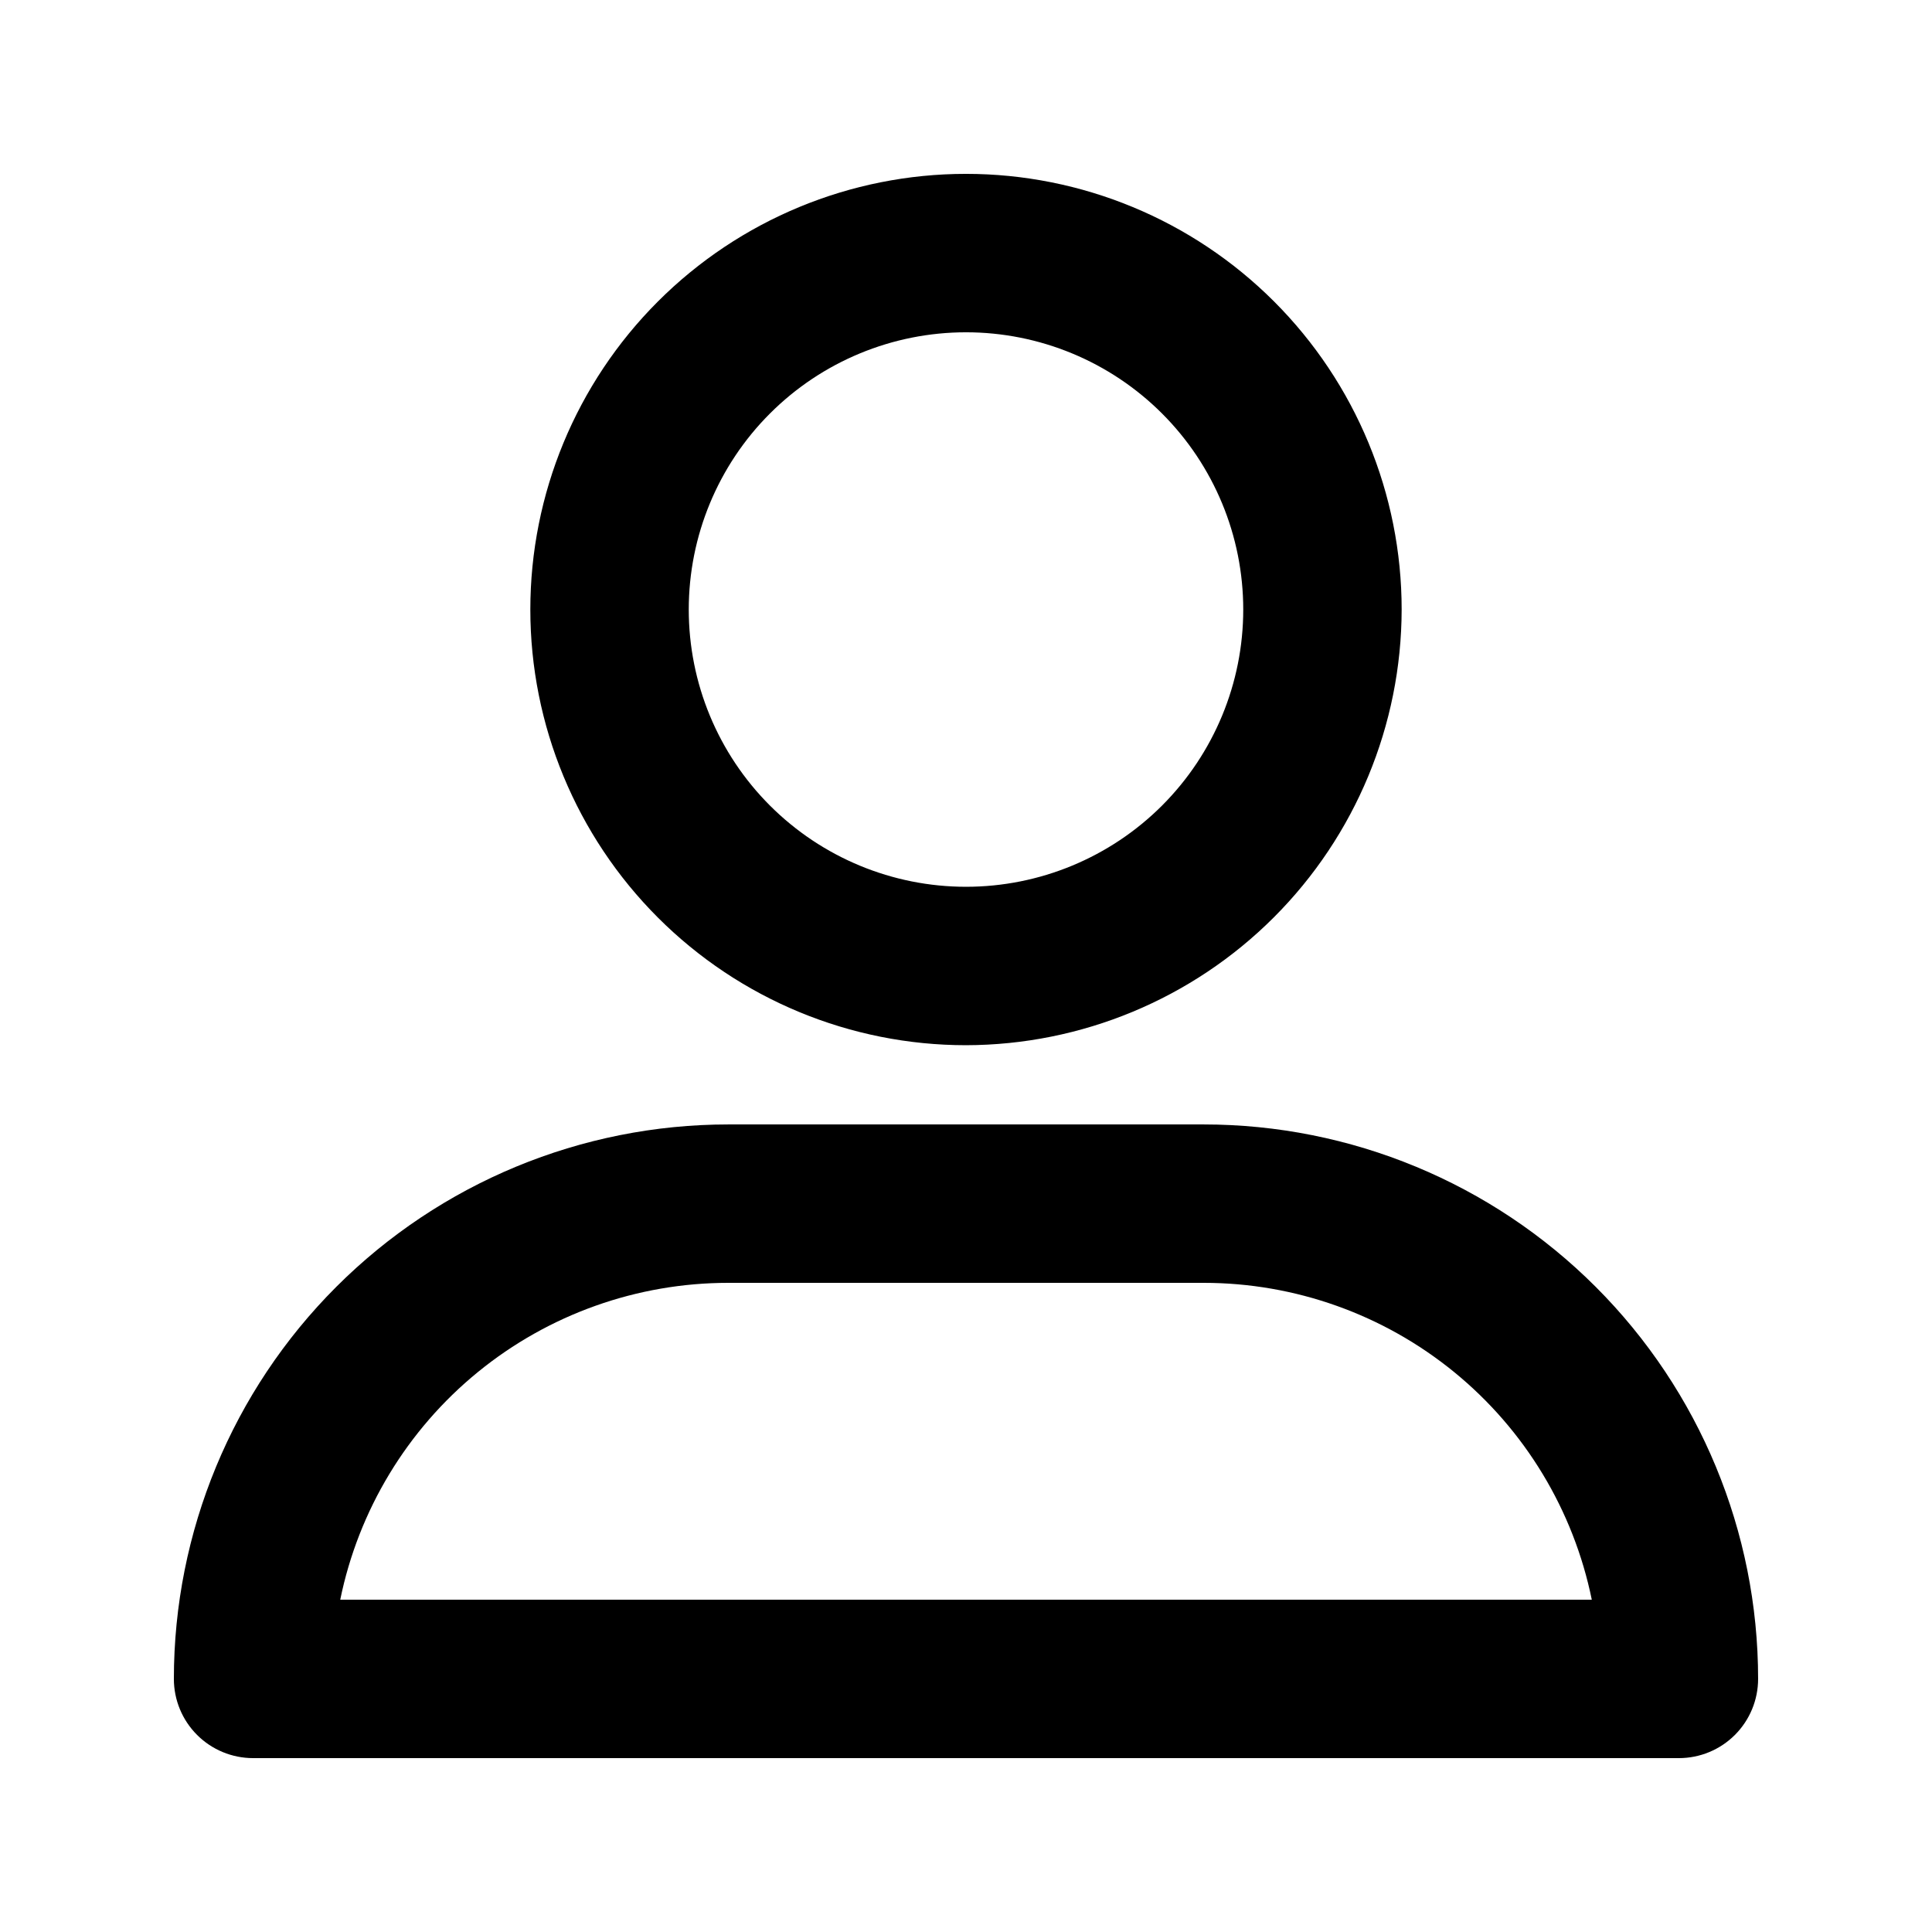
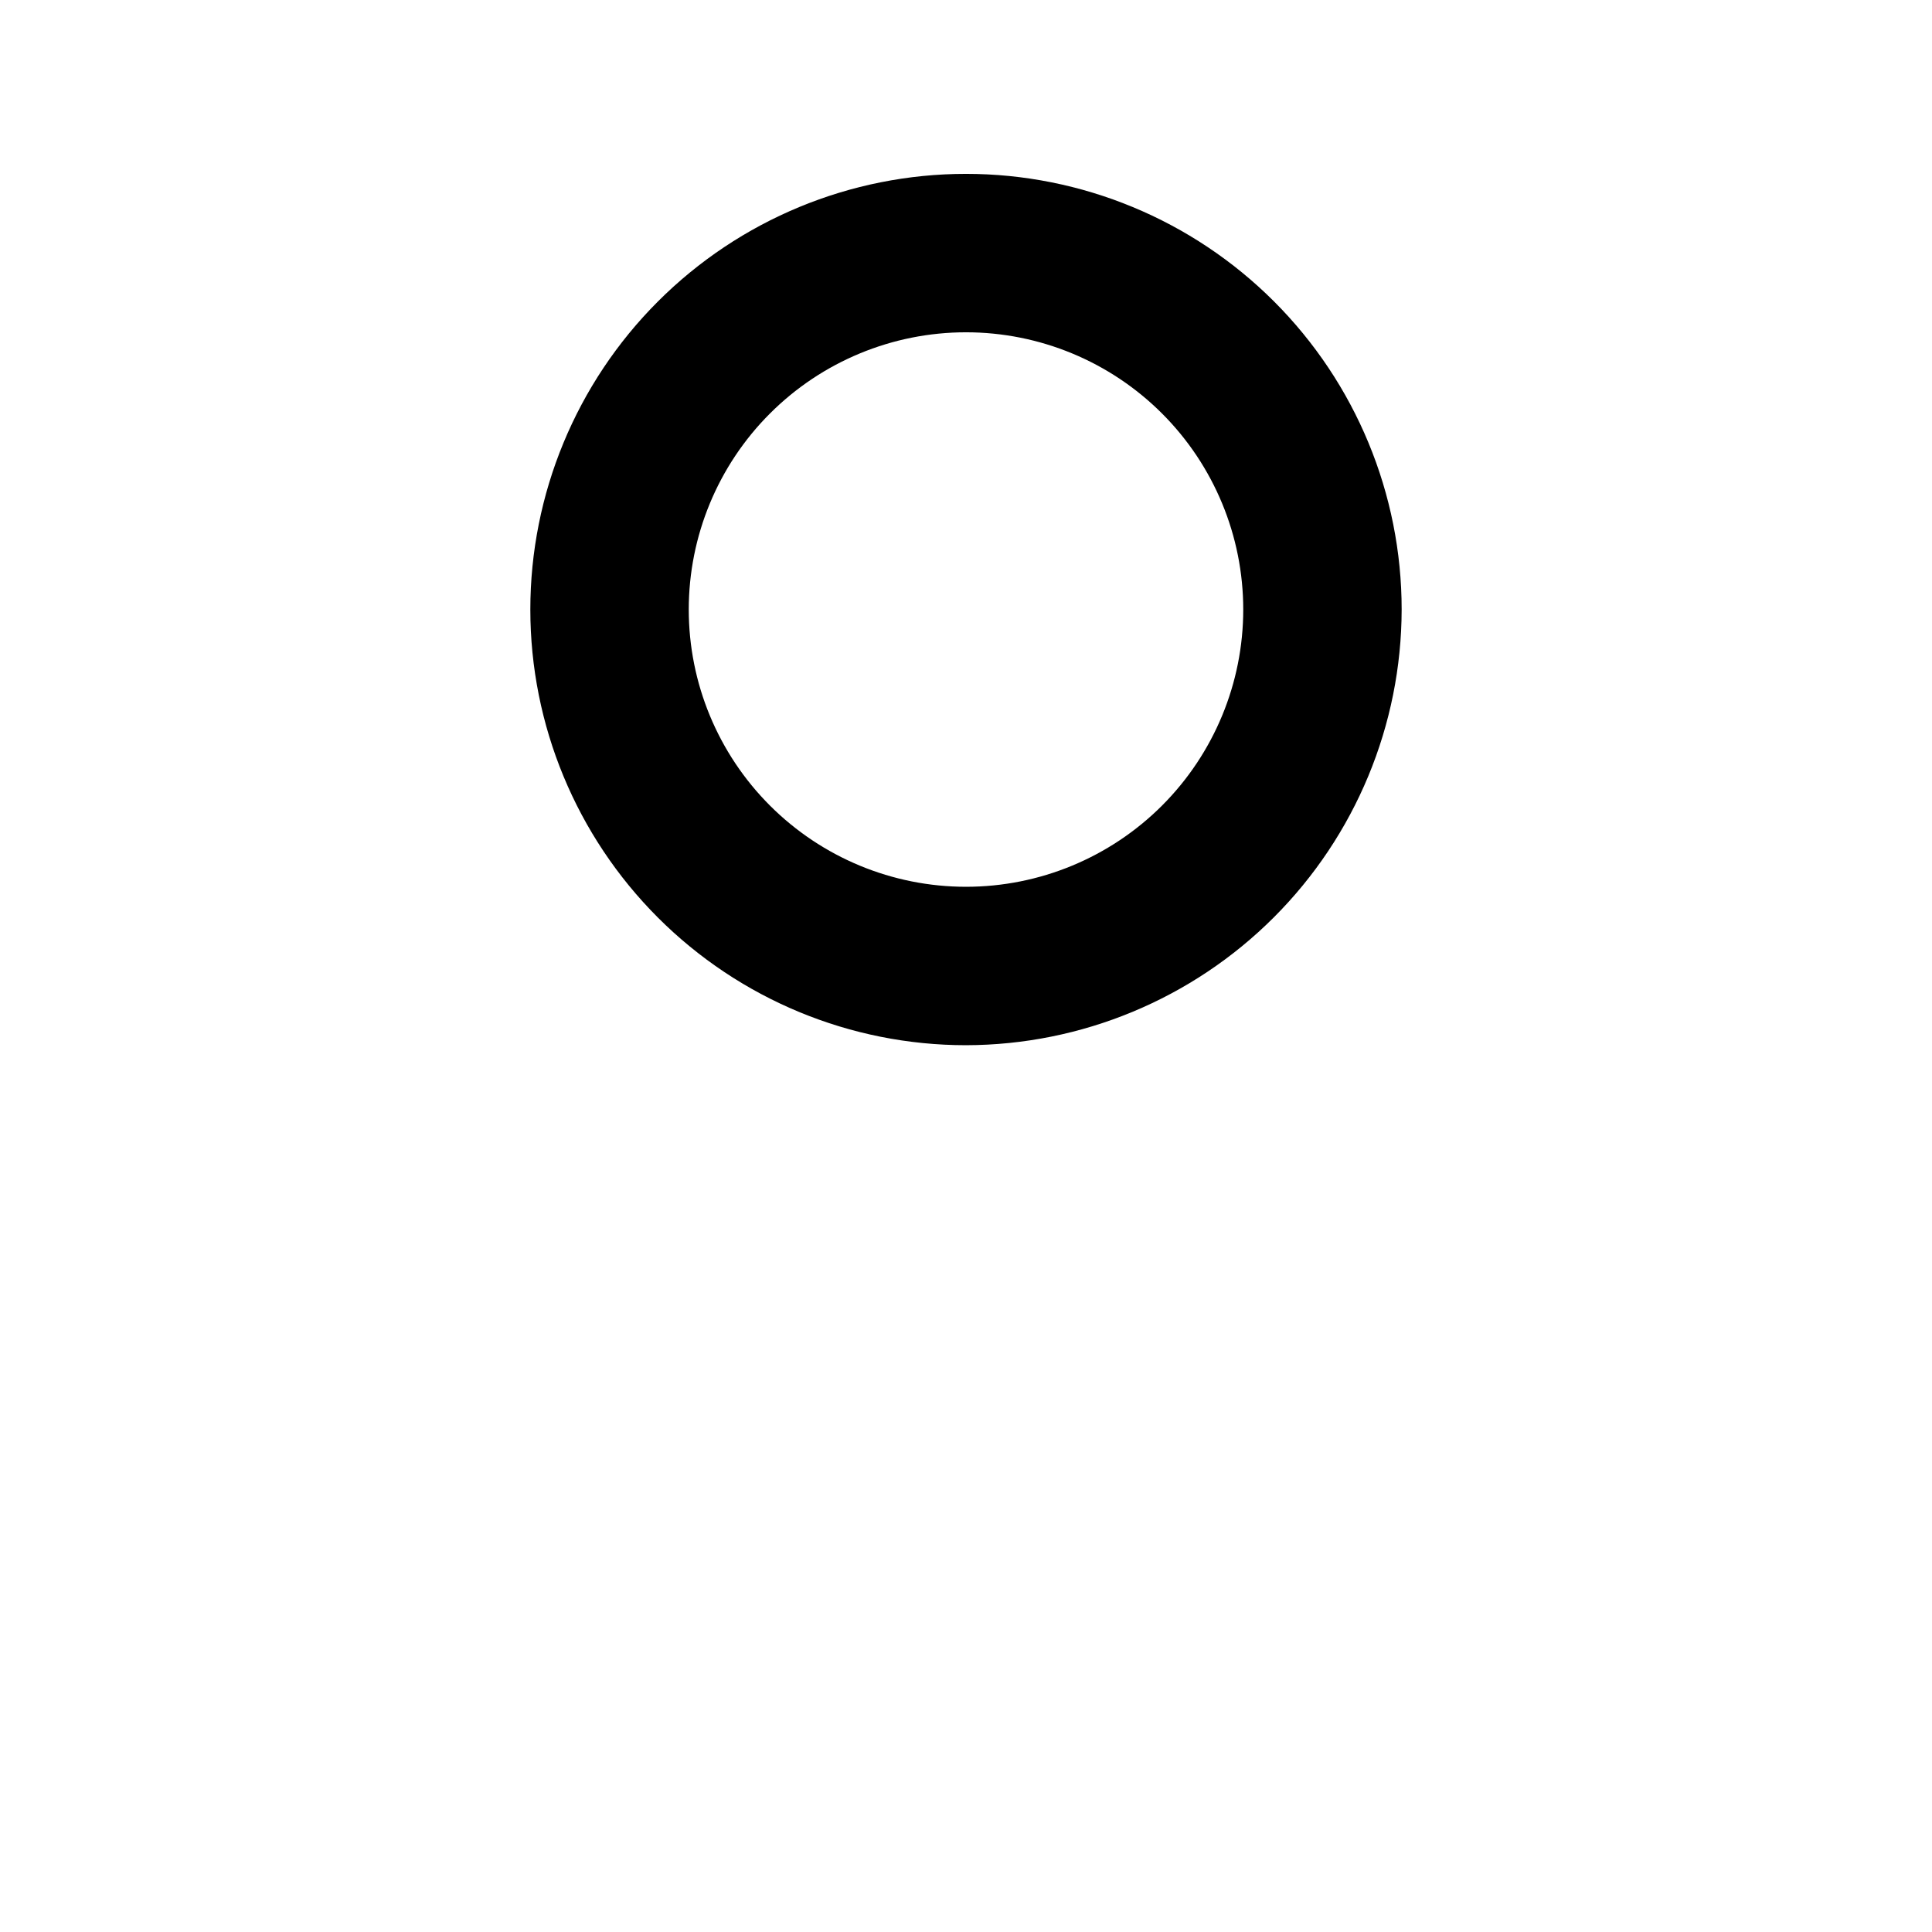
<svg xmlns="http://www.w3.org/2000/svg" fill="#000000" width="800px" height="800px" version="1.1" viewBox="144 144 512 512">
  <g>
-     <path d="m588.93 609.92h-377.86c-5.566 0-10.906-2.211-14.844-6.148s-6.148-9.273-6.148-14.844c0-38.973 15.48-76.348 43.039-103.9 27.559-27.559 64.934-43.039 103.91-43.039h125.95c38.969 0 76.348 15.48 103.9 43.039 27.559 27.555 43.039 64.93 43.039 103.9 0 5.57-2.211 10.906-6.148 14.844s-9.273 6.148-14.844 6.148zm-354.77-41.984h331.68c-4.84-23.707-17.723-45.016-36.465-60.316-18.746-15.301-42.199-23.656-66.395-23.652h-125.95c-24.199-0.004-47.652 8.352-66.398 23.652-18.742 15.301-31.625 36.609-36.465 60.316z" />
    <path d="m400 420.99c-30.621 0-59.988-12.164-81.641-33.816-21.652-21.652-33.816-51.02-33.816-81.641s12.164-59.988 33.816-81.641c21.652-21.652 51.02-33.816 81.641-33.816s59.984 12.164 81.637 33.816c21.652 21.652 33.816 51.02 33.816 81.641-0.055 30.602-12.234 59.938-33.875 81.578s-50.977 33.82-81.578 33.879zm0-188.93c-19.488 0-38.176 7.742-51.953 21.52-13.781 13.777-21.52 32.465-21.52 51.953 0 19.484 7.738 38.172 21.52 51.953 13.777 13.777 32.465 21.52 51.953 21.52 19.484 0 38.172-7.742 51.953-21.52 13.777-13.781 21.52-32.469 21.52-51.953 0-19.488-7.742-38.176-21.52-51.953-13.781-13.777-32.469-21.52-51.953-21.52z" />
  </g>
</svg>